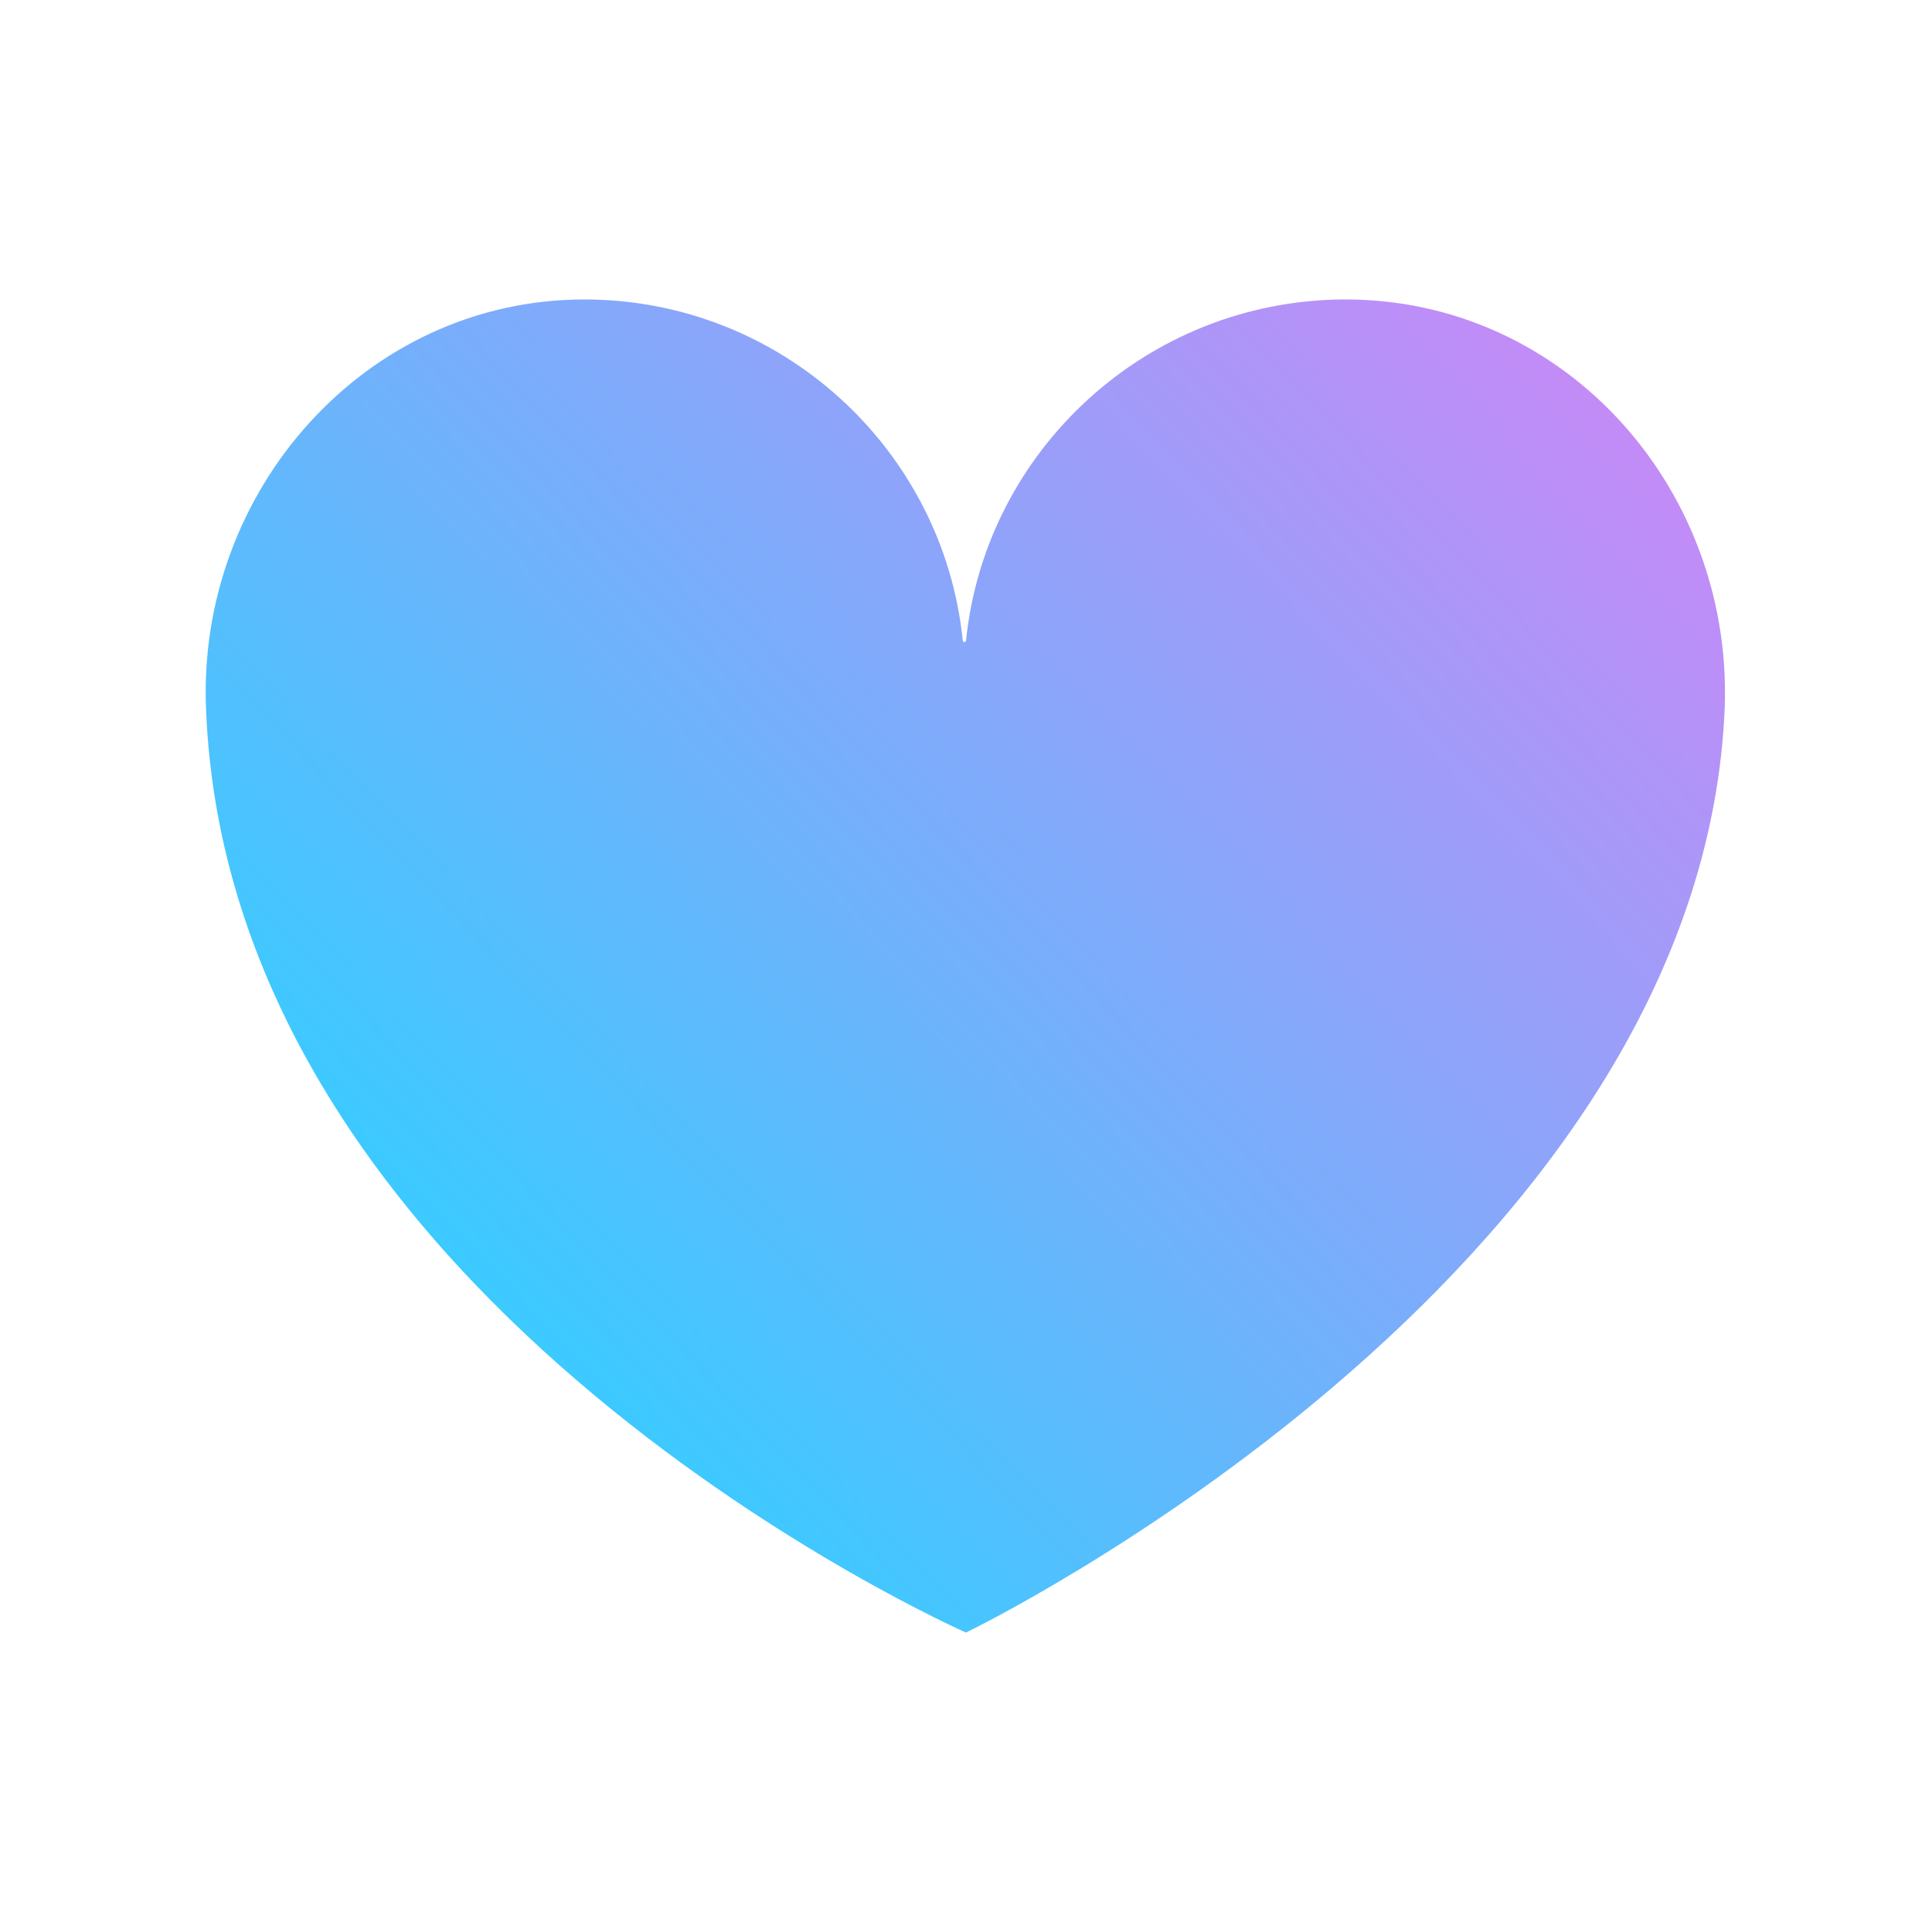
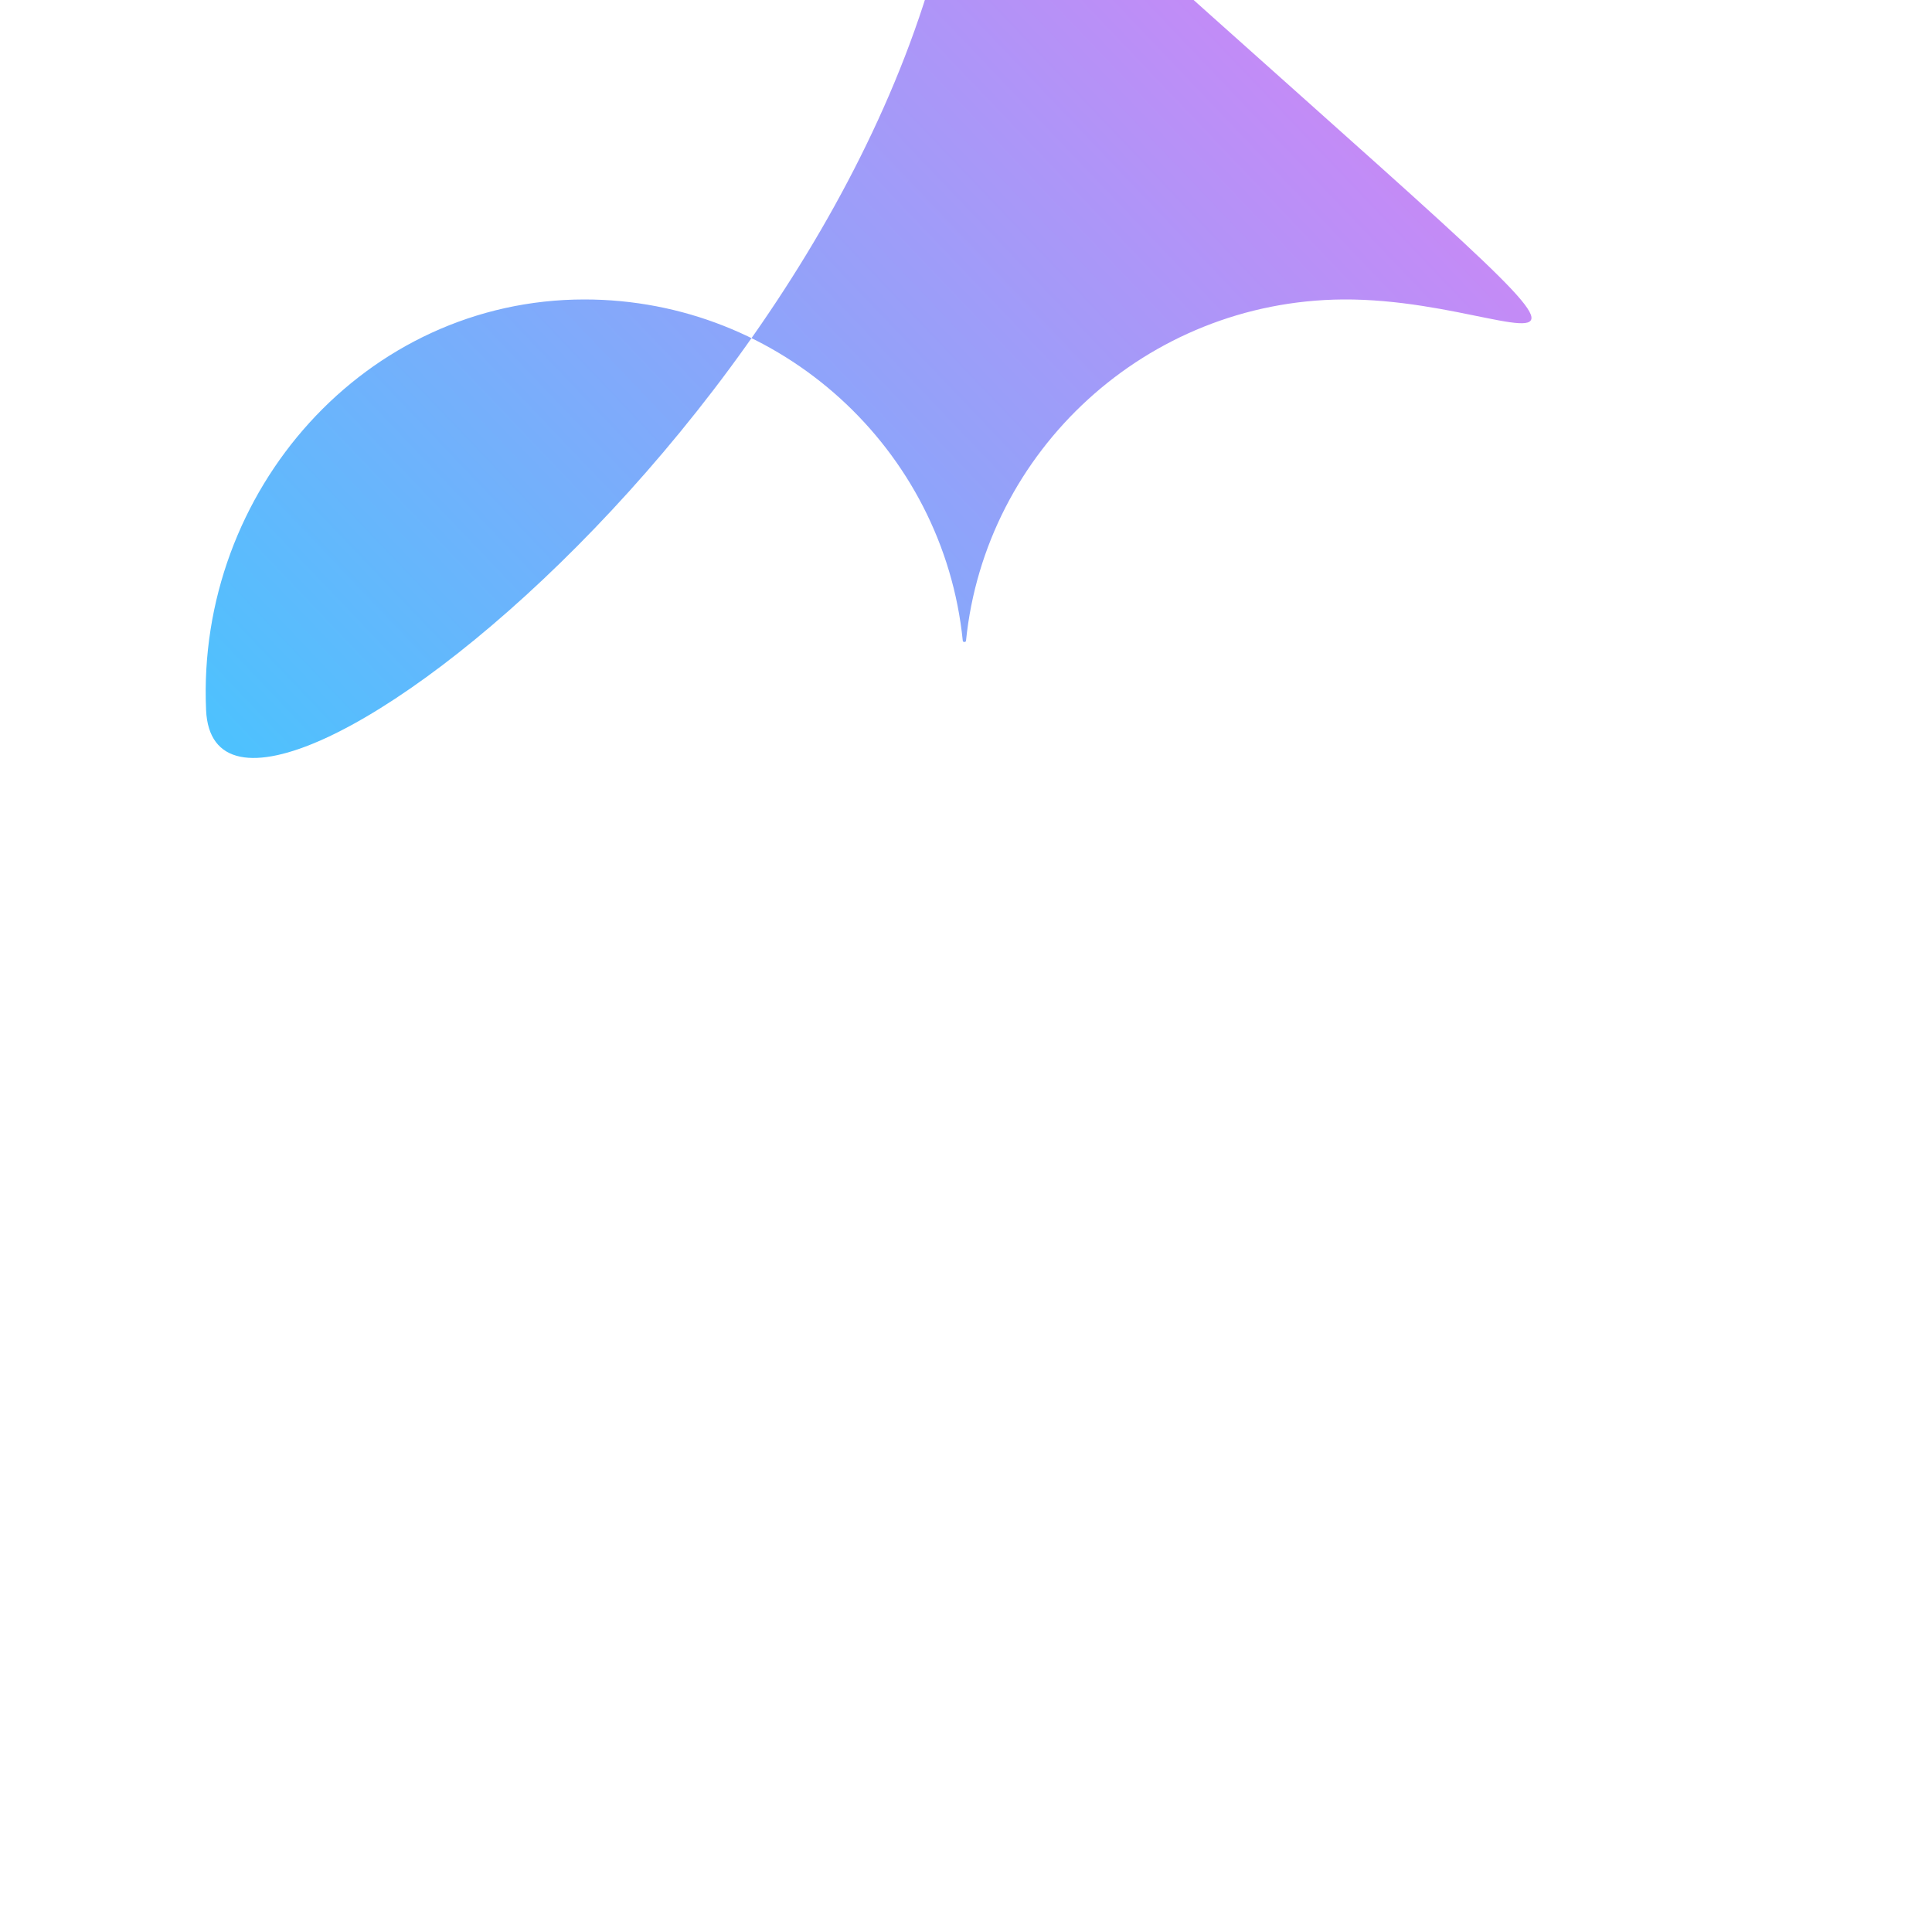
<svg xmlns="http://www.w3.org/2000/svg" id="Layer_1" x="0px" y="0px" viewBox="0 0 120 120" style="enable-background:new 0 0 120 120;" xml:space="preserve">
  <style type="text/css"> .st0{fill:url(#SVGID_1_);} </style>
  <linearGradient id="SVGID_1_" gradientUnits="userSpaceOnUse" x1="27.008" y1="79.178" x2="95.224" y2="14.134">
    <stop offset="0" style="stop-color:#39CBFF" />
    <stop offset="1" style="stop-color:#CA88F6" />
  </linearGradient>
-   <path class="st0" d="M83.4,18.6c-12.2,0.1-22.2,9.4-23.4,21.2c0,0.1-0.2,0.1-0.2,0c-1.2-11.9-11.3-21.2-23.5-21.2 c-13.6,0-24.1,11.9-23.5,25.5C14.3,81.3,60,101.4,60,101.4s45.2-21.8,47.1-56.9C107.9,30.6,97.3,18.5,83.4,18.6z" />
+   <path class="st0" d="M83.4,18.6c-12.2,0.1-22.2,9.4-23.4,21.2c0,0.1-0.2,0.1-0.2,0c-1.2-11.9-11.3-21.2-23.5-21.2 c-13.6,0-24.1,11.9-23.5,25.5s45.2-21.8,47.1-56.9C107.9,30.6,97.3,18.5,83.4,18.6z" />
</svg>